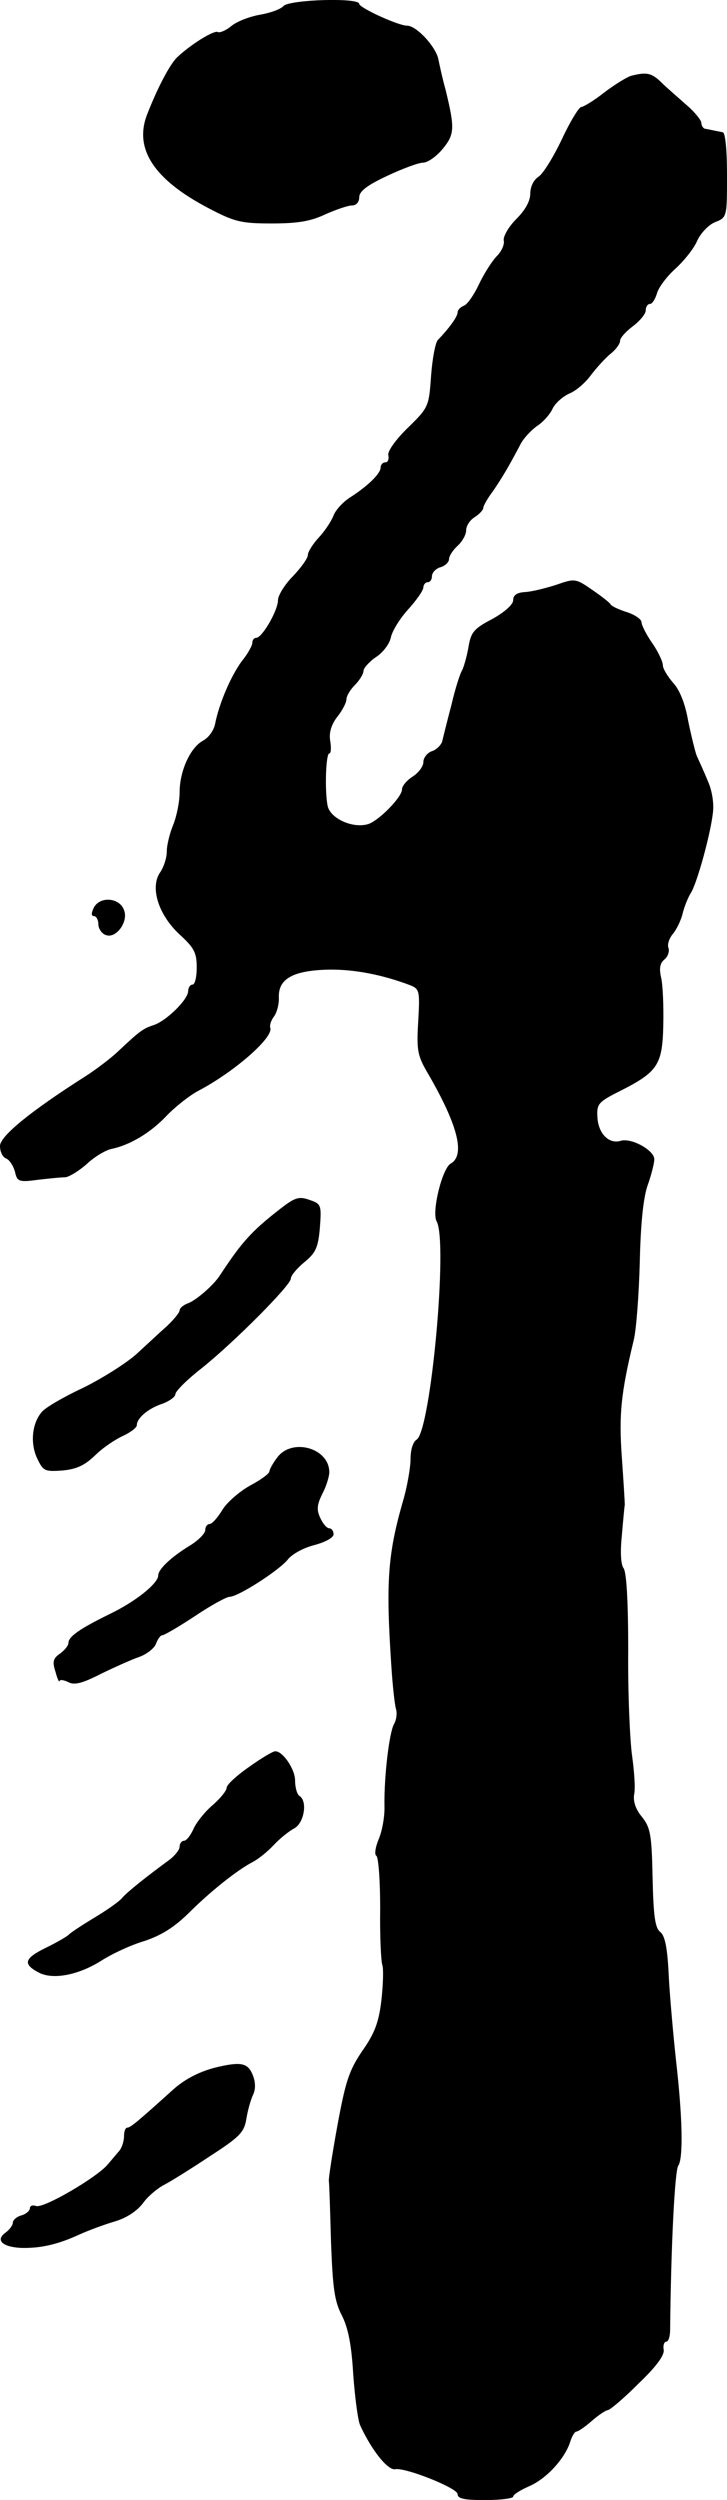
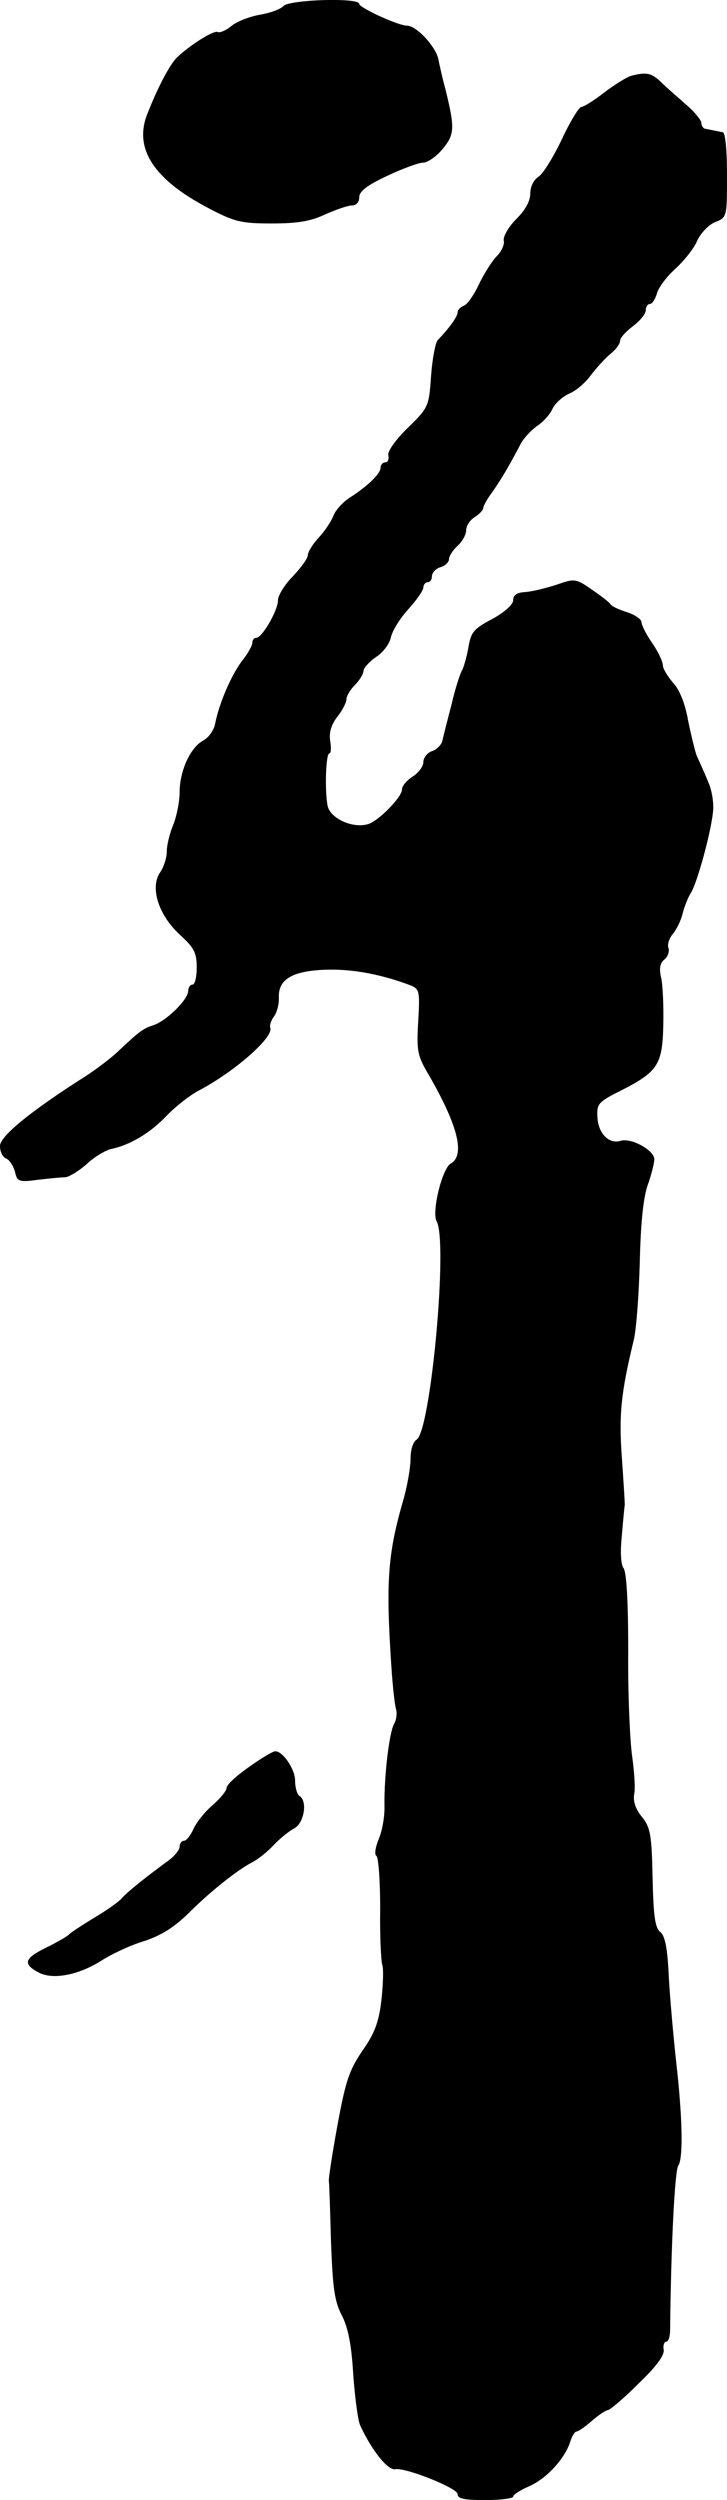
<svg xmlns="http://www.w3.org/2000/svg" version="1.0" width="170pt" height="584pt" viewBox="0 0 170 584" preserveAspectRatio="xMidYMid meet">
  <g transform="translate(0,584) scale(0.1,-0.1)" fill="#000000" stroke="none">
    <path d="M663 5826 c-6 -7 -30 -16 -53 -20 -24 -4 -54 -15 -68 -26 -13 -11 -28 -17 -32 -15 -9 6 -67 -31 -97 -60 -18 -19 -46 -73 -70 -135 -29 -79 18 -150 144 -216 61 -32 76 -36 148 -36 61 0 91 5 125 21 25 11 53 21 63 21 10 0 17 8 17 19 0 14 18 28 65 50 36 17 74 31 84 31 11 0 31 14 46 32 28 34 29 48 7 138 -7 25 -14 57 -17 72 -6 29 -51 78 -73 78 -21 0 -112 42 -112 51 0 15 -163 10 -177 -5z" />
    <path d="M1476 5663 c-10 -3 -38 -20 -63 -39 -24 -19 -49 -34 -54 -34 -5 0 -26 -34 -45 -75 -20 -42 -44 -81 -55 -88 -11 -7 -19 -23 -19 -39 0 -18 -12 -39 -33 -60 -18 -18 -31 -41 -29 -50 2 -9 -5 -25 -16 -36 -10 -10 -29 -39 -41 -64 -12 -26 -28 -49 -36 -52 -8 -3 -15 -10 -15 -16 0 -9 -18 -35 -46 -64 -6 -6 -13 -44 -16 -84 -5 -72 -6 -74 -54 -121 -28 -27 -48 -55 -46 -64 2 -10 -1 -17 -7 -17 -6 0 -11 -6 -11 -12 0 -15 -32 -45 -73 -71 -15 -10 -32 -28 -37 -41 -5 -13 -20 -36 -34 -51 -14 -15 -26 -34 -26 -41 0 -8 -16 -30 -35 -50 -19 -19 -35 -45 -35 -56 0 -24 -37 -88 -51 -88 -5 0 -9 -5 -9 -12 0 -6 -11 -26 -25 -43 -25 -34 -53 -99 -62 -146 -3 -15 -15 -32 -28 -39 -30 -16 -55 -71 -55 -121 0 -22 -7 -56 -15 -76 -8 -19 -15 -47 -15 -62 0 -15 -7 -36 -15 -48 -25 -35 -5 -99 44 -145 35 -32 41 -43 41 -78 0 -22 -4 -40 -10 -40 -5 0 -10 -7 -10 -15 0 -20 -52 -71 -82 -80 -24 -8 -32 -14 -83 -62 -16 -15 -50 -41 -75 -57 -129 -82 -200 -140 -200 -163 0 -13 6 -26 14 -29 8 -3 17 -17 21 -31 5 -23 9 -25 53 -19 26 3 55 6 65 6 9 1 32 15 50 31 17 16 43 32 57 35 44 9 92 38 129 77 20 21 53 47 73 58 83 43 178 125 170 148 -2 6 2 18 9 27 6 8 12 28 11 45 -1 43 34 62 116 64 61 1 126 -12 190 -36 23 -9 24 -13 20 -84 -4 -66 -2 -80 20 -118 72 -123 91 -195 56 -215 -20 -11 -45 -113 -33 -135 27 -48 -14 -491 -47 -510 -8 -5 -14 -23 -14 -45 0 -20 -8 -67 -19 -103 -34 -120 -39 -185 -26 -379 3 -47 8 -93 11 -102 3 -10 1 -26 -5 -36 -11 -21 -23 -122 -22 -190 1 -23 -5 -58 -13 -77 -8 -19 -11 -37 -6 -40 5 -3 9 -58 9 -123 -1 -64 2 -124 5 -132 3 -8 2 -45 -2 -81 -6 -53 -16 -79 -45 -120 -31 -46 -39 -71 -58 -174 -12 -66 -21 -124 -20 -130 1 -5 3 -69 5 -141 4 -108 8 -139 25 -172 15 -29 23 -69 27 -139 4 -54 11 -107 16 -118 27 -59 65 -106 82 -103 23 5 146 -44 146 -58 0 -11 16 -14 65 -14 36 0 65 4 65 8 0 5 18 16 39 25 40 18 83 65 95 105 4 12 10 22 14 22 4 0 20 11 36 25 16 14 33 25 37 25 5 0 37 27 71 61 42 40 62 67 60 80 -2 10 1 19 6 19 5 0 9 12 9 28 2 197 11 372 19 383 12 17 10 113 -5 244 -6 55 -14 143 -17 195 -3 70 -9 98 -20 107 -12 9 -16 36 -18 126 -2 101 -5 118 -25 143 -15 18 -21 37 -18 53 3 14 0 54 -5 90 -5 36 -10 147 -9 245 0 116 -4 184 -11 193 -6 8 -8 36 -4 75 3 35 6 68 7 73 0 6 -3 56 -7 112 -7 99 -2 149 28 273 6 25 12 106 14 180 2 90 8 150 18 180 9 25 16 53 16 62 0 21 -54 51 -79 43 -27 -8 -52 17 -54 55 -2 31 2 36 52 61 89 45 100 61 102 154 1 44 -1 94 -5 111 -5 22 -3 34 8 43 8 7 12 19 9 27 -3 8 2 22 10 32 8 9 19 31 23 47 4 17 13 39 20 50 14 23 45 134 51 186 3 22 -2 53 -12 75 -9 22 -21 48 -26 59 -4 11 -13 48 -20 82 -7 40 -20 72 -35 88 -13 15 -24 33 -24 41 0 8 -11 32 -25 52 -14 20 -25 42 -25 49 0 6 -15 17 -34 23 -19 6 -36 14 -38 18 -2 4 -21 19 -43 34 -39 27 -41 27 -84 12 -25 -8 -57 -16 -73 -17 -19 -1 -28 -7 -28 -19 0 -10 -20 -28 -49 -44 -44 -23 -50 -31 -56 -68 -4 -22 -11 -45 -14 -51 -4 -5 -16 -41 -25 -80 -10 -38 -20 -78 -22 -87 -3 -9 -14 -20 -25 -23 -10 -4 -19 -15 -19 -25 0 -10 -11 -25 -25 -34 -14 -9 -25 -22 -25 -30 0 -18 -54 -73 -79 -81 -36 -11 -89 13 -95 43 -7 36 -4 122 4 122 4 0 5 13 2 30 -3 19 3 38 17 56 12 15 21 33 21 40 0 8 9 23 20 34 11 11 20 26 20 33 0 6 13 21 29 32 16 10 32 31 35 46 3 15 21 44 40 65 20 22 36 45 36 52 0 6 5 12 10 12 6 0 10 6 10 14 0 8 9 18 20 21 11 3 20 12 20 19 0 7 9 21 20 31 11 10 20 26 20 36 0 11 9 24 20 31 11 7 20 17 20 21 0 5 10 23 23 40 21 31 35 54 64 109 7 14 25 33 39 43 14 9 30 27 36 40 6 13 24 29 40 36 15 6 38 26 50 43 13 17 33 39 45 49 13 10 23 24 23 31 0 7 14 22 30 34 17 13 30 29 30 37 0 8 4 15 10 15 5 0 12 11 16 24 3 13 22 39 43 58 20 18 44 48 51 65 8 18 27 38 42 44 28 11 28 12 28 110 0 59 -4 100 -10 100 -5 1 -14 3 -20 4 -5 1 -14 3 -20 4 -5 0 -10 7 -10 14 0 6 -16 26 -35 42 -19 17 -46 40 -59 53 -23 22 -34 24 -70 15z" />
-     <path d="M220 3721 c-7 -14 -7 -21 0 -21 5 0 10 -9 10 -19 0 -10 8 -22 17 -25 24 -10 54 31 43 58 -10 29 -55 33 -70 7z" />
-     <path d="M655 3016 c-67 -52 -90 -78 -140 -154 -15 -24 -58 -61 -77 -67 -10 -4 -18 -11 -18 -16 0 -5 -14 -22 -30 -37 -17 -15 -49 -45 -72 -66 -24 -21 -79 -56 -124 -78 -45 -21 -88 -46 -96 -56 -23 -26 -28 -73 -11 -109 14 -29 17 -31 59 -28 33 3 52 12 76 35 18 18 48 38 66 46 17 8 32 19 32 25 0 16 26 39 60 50 16 6 30 16 30 22 0 7 28 35 63 62 77 62 207 193 207 208 0 7 14 24 31 38 27 22 33 34 37 81 4 53 3 56 -24 65 -25 9 -34 6 -69 -21z" />
-     <path d="M648 2435 c-10 -13 -18 -28 -18 -32 0 -5 -20 -20 -45 -33 -25 -14 -55 -40 -65 -57 -11 -18 -24 -33 -30 -33 -5 0 -10 -6 -10 -14 0 -8 -17 -25 -37 -37 -44 -27 -73 -55 -73 -69 0 -19 -54 -62 -115 -91 -69 -34 -95 -52 -95 -67 0 -6 -9 -17 -20 -25 -16 -11 -18 -19 -10 -43 4 -16 9 -25 9 -21 1 4 9 3 20 -2 14 -8 32 -4 77 19 33 16 73 34 91 40 18 7 35 21 38 31 4 10 10 19 14 19 5 0 39 20 77 45 37 25 74 45 81 45 20 0 116 62 136 87 10 13 38 28 63 34 25 7 44 17 44 25 0 8 -5 14 -10 14 -6 0 -15 11 -21 24 -9 19 -8 31 5 57 9 17 16 40 16 50 0 57 -88 81 -122 34z" />
    <path d="M583 1713 c-29 -20 -53 -42 -53 -49 0 -7 -15 -25 -32 -40 -18 -15 -38 -40 -45 -55 -7 -16 -17 -29 -23 -29 -5 0 -10 -6 -10 -14 0 -7 -12 -22 -26 -32 -52 -38 -97 -74 -108 -87 -6 -8 -36 -29 -66 -47 -30 -18 -57 -36 -60 -40 -3 -3 -26 -17 -53 -30 -51 -25 -54 -38 -16 -58 33 -17 92 -6 146 28 25 16 70 37 101 46 39 13 69 32 101 63 53 53 115 102 151 121 14 7 36 25 50 40 14 15 35 32 48 39 23 12 32 64 12 76 -5 3 -10 19 -10 36 0 27 -30 70 -47 68 -5 0 -32 -16 -60 -36z" />
-     <path d="M515 1013 c-43 -9 -81 -28 -110 -54 -82 -74 -100 -89 -107 -89 -5 0 -8 -9 -8 -20 0 -12 -5 -26 -10 -33 -6 -7 -18 -21 -28 -33 -25 -30 -151 -104 -168 -97 -8 3 -14 0 -14 -5 0 -6 -9 -14 -20 -17 -11 -3 -20 -11 -20 -17 0 -6 -8 -17 -18 -24 -23 -17 -6 -33 38 -35 45 -1 85 8 135 31 22 10 60 24 84 31 27 8 51 24 65 42 11 16 35 36 51 44 17 9 65 39 107 67 68 44 79 55 84 86 3 19 10 44 15 55 7 14 7 30 0 48 -11 27 -26 31 -76 20z" />
  </g>
</svg>